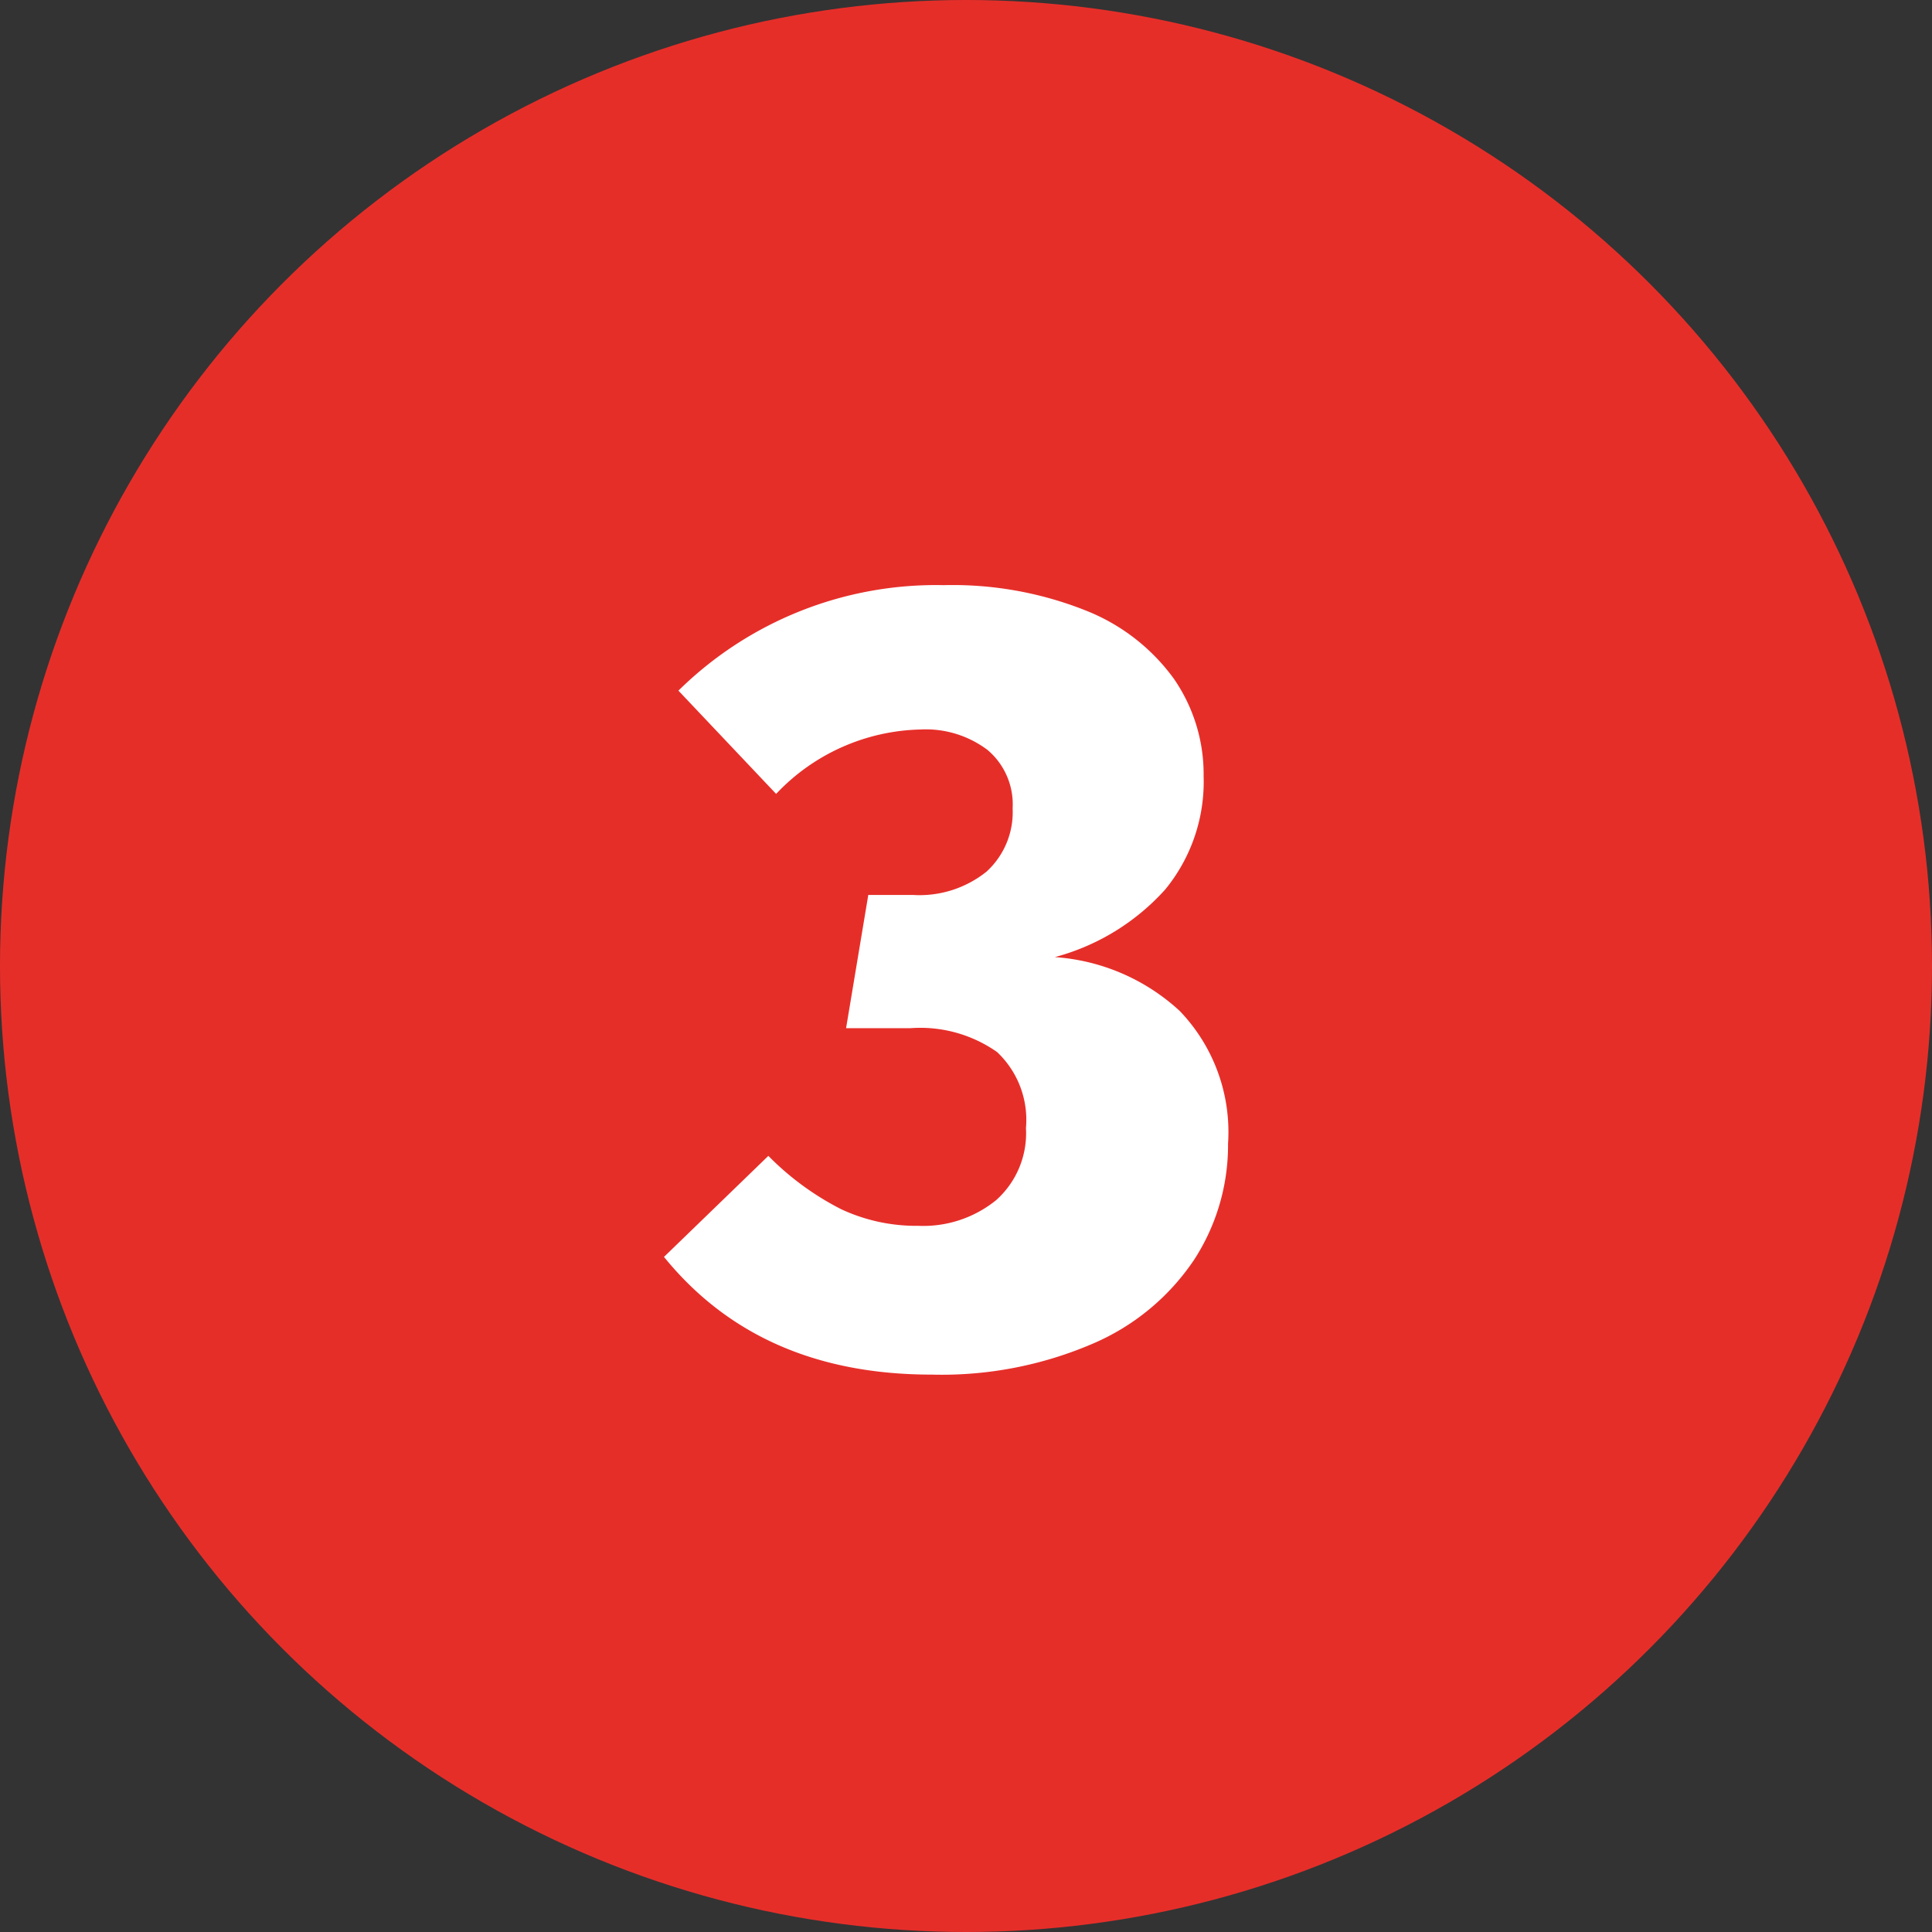
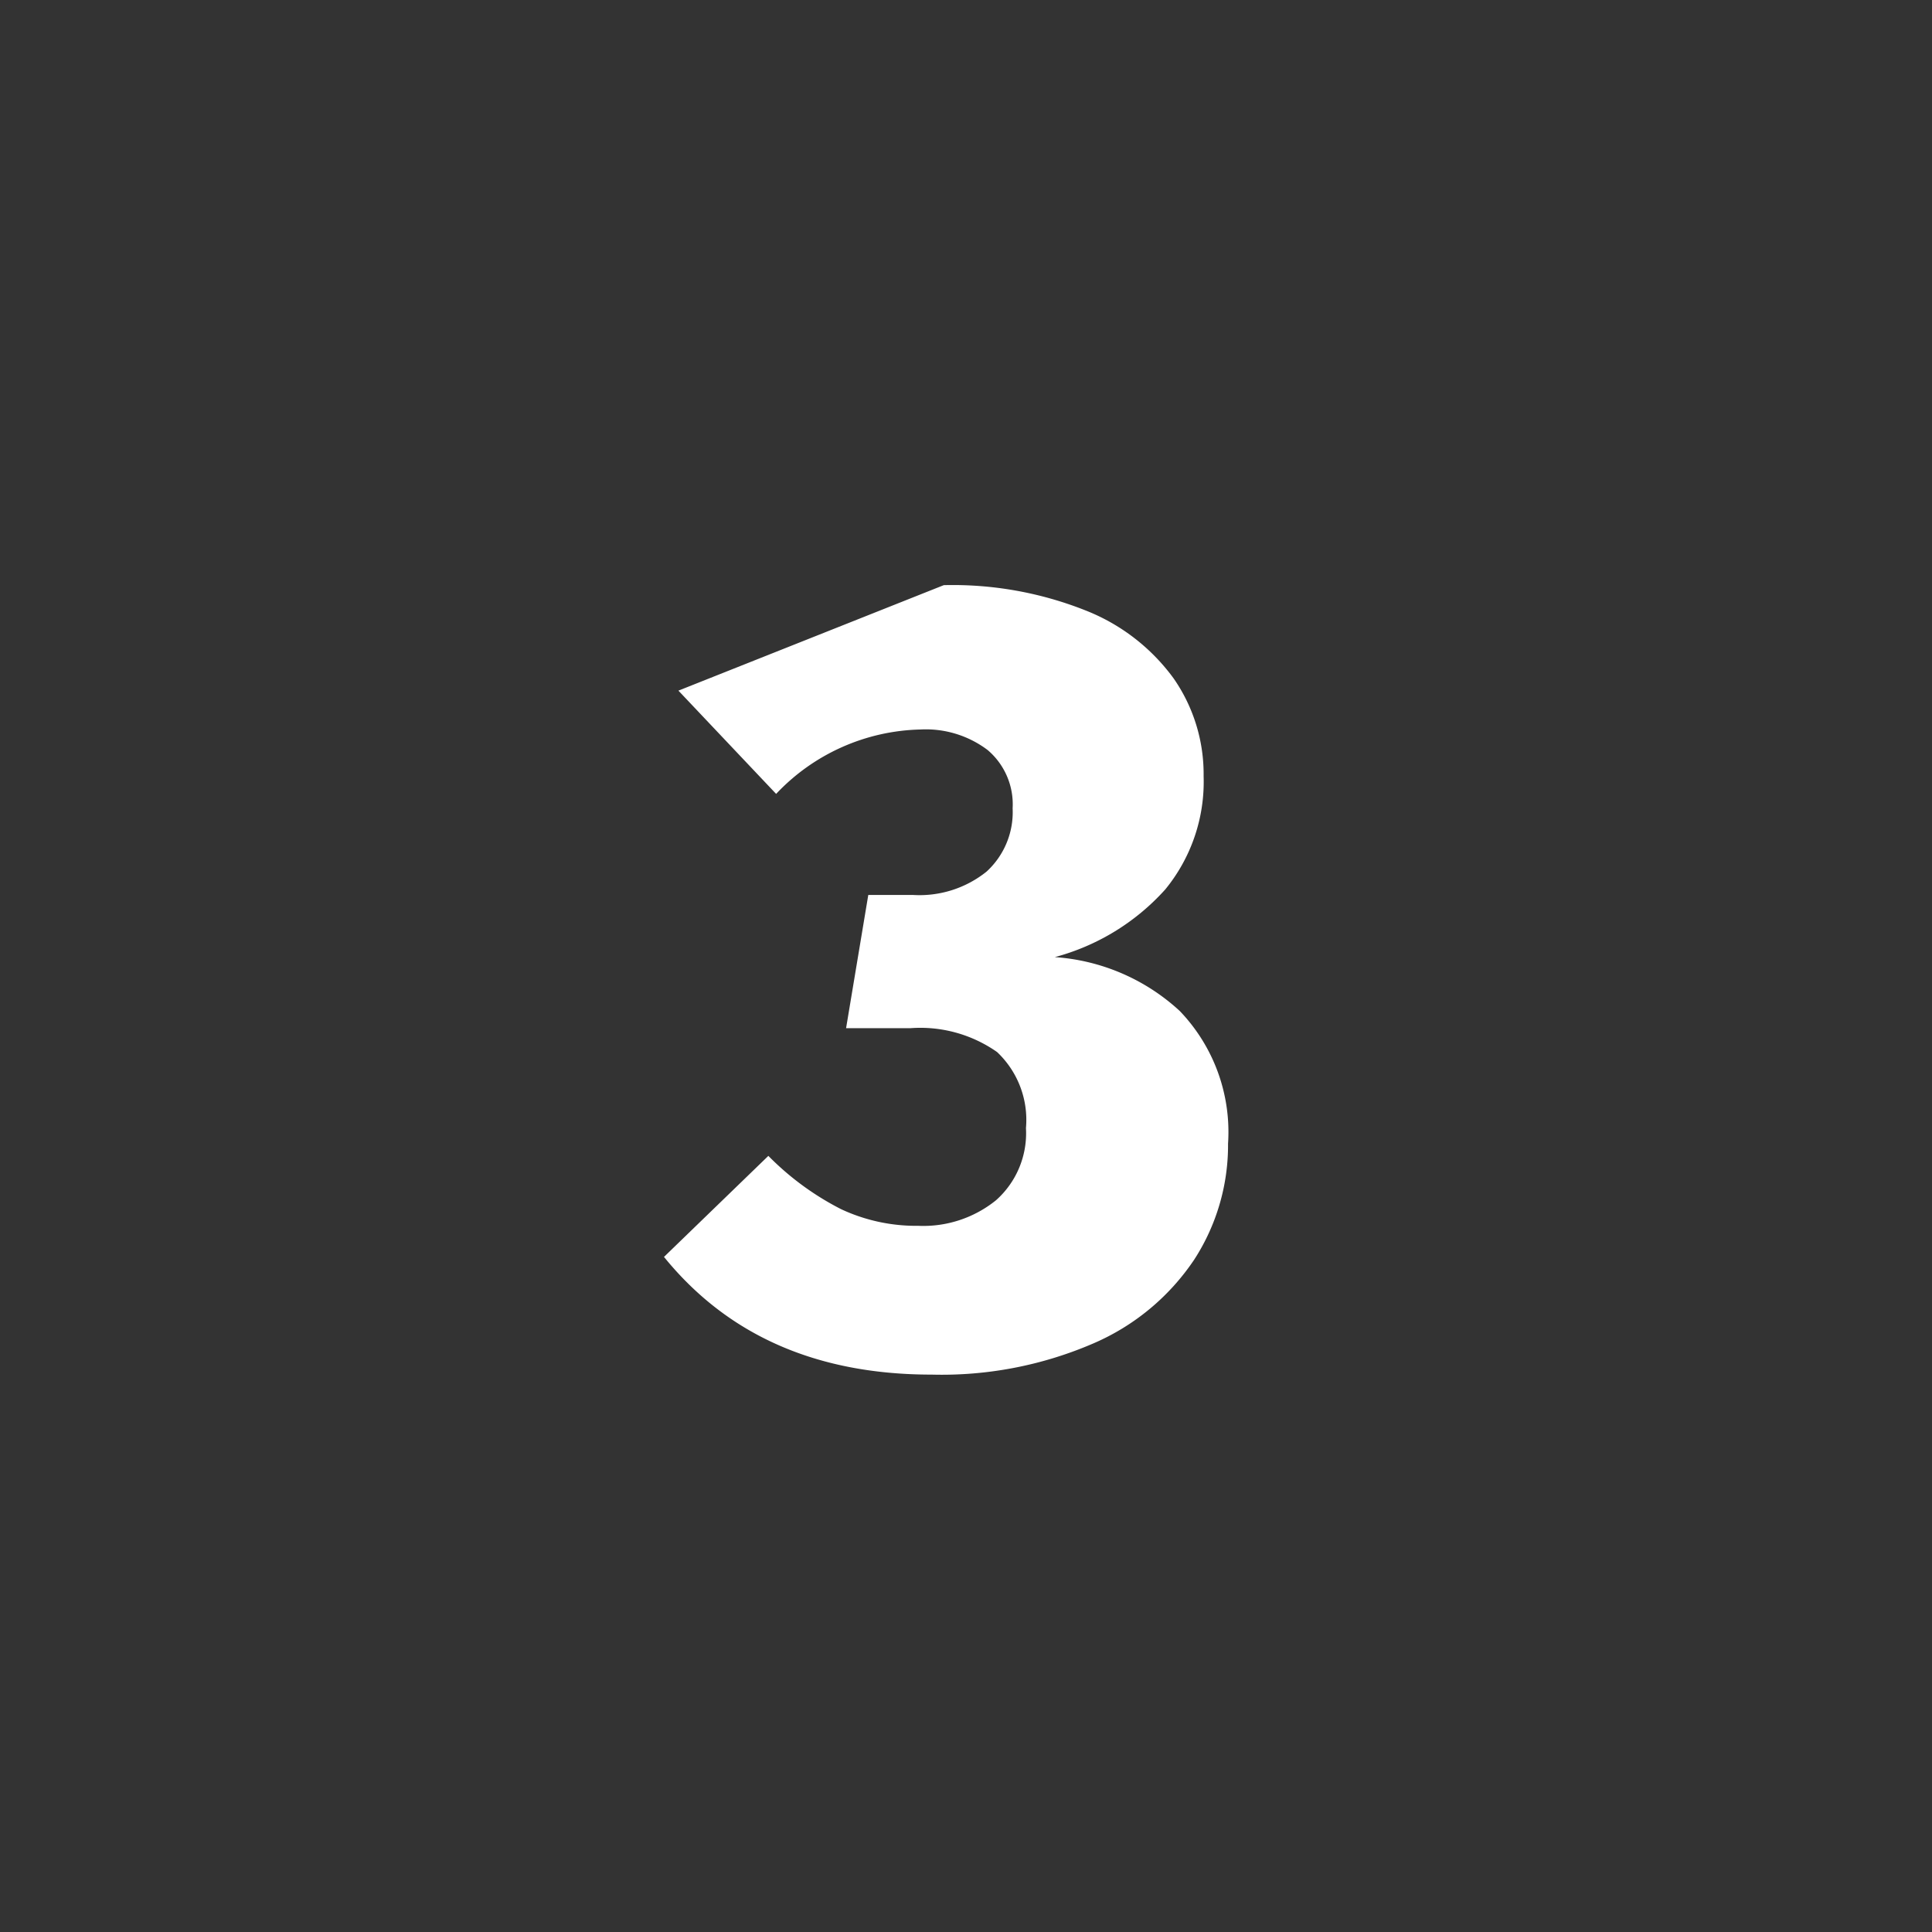
<svg xmlns="http://www.w3.org/2000/svg" width="87" height="87" viewBox="0 0 87 87">
  <rect x="0" y="0" width="87" height="87" fill="#333333" stroke="none" />
  <g id="Group_3" data-name="Group 3" transform="translate(-1007 -679)">
-     <circle id="Ellipse_3" data-name="Ellipse 3" cx="43.5" cy="43.5" r="43.5" transform="translate(1007 679)" fill="#e62e29" />
-     <path id="Path_3" data-name="Path 3" d="M42.5,12.35a16.2,16.2,0,0,1,6.35,1.125,8.957,8.957,0,0,1,4,3.075,7.548,7.548,0,0,1,1.35,4.4,7.65,7.65,0,0,1-1.725,5.1A10.233,10.233,0,0,1,47.5,29.1a9.229,9.229,0,0,1,5.625,2.425A7.87,7.87,0,0,1,55.3,37.5a9.475,9.475,0,0,1-1.525,5.225,10.425,10.425,0,0,1-4.55,3.775,17.219,17.219,0,0,1-7.275,1.4q-7.75,0-12.05-5.3l4.7-4.55a12.647,12.647,0,0,0,3.275,2.4,7.979,7.979,0,0,0,3.475.75,5.21,5.21,0,0,0,3.5-1.15A4.036,4.036,0,0,0,46.2,36.8a4.2,4.2,0,0,0-1.3-3.425A6.015,6.015,0,0,0,41,32.3H38.1l1-6h2a4.823,4.823,0,0,0,3.325-1.05A3.629,3.629,0,0,0,45.6,22.4a3.206,3.206,0,0,0-1.125-2.625,4.618,4.618,0,0,0-3.025-.925,9.216,9.216,0,0,0-6.5,2.9l-4.4-4.65A16.525,16.525,0,0,1,42.5,12.35Z" transform="translate(1007 693)" fill="#fff" />
+     <path id="Path_3" data-name="Path 3" d="M42.5,12.35a16.2,16.2,0,0,1,6.35,1.125,8.957,8.957,0,0,1,4,3.075,7.548,7.548,0,0,1,1.35,4.4,7.65,7.65,0,0,1-1.725,5.1A10.233,10.233,0,0,1,47.5,29.1a9.229,9.229,0,0,1,5.625,2.425A7.87,7.87,0,0,1,55.3,37.5a9.475,9.475,0,0,1-1.525,5.225,10.425,10.425,0,0,1-4.55,3.775,17.219,17.219,0,0,1-7.275,1.4q-7.75,0-12.05-5.3l4.7-4.55a12.647,12.647,0,0,0,3.275,2.4,7.979,7.979,0,0,0,3.475.75,5.21,5.21,0,0,0,3.5-1.15A4.036,4.036,0,0,0,46.2,36.8a4.2,4.2,0,0,0-1.3-3.425A6.015,6.015,0,0,0,41,32.3H38.1l1-6h2a4.823,4.823,0,0,0,3.325-1.05A3.629,3.629,0,0,0,45.6,22.4a3.206,3.206,0,0,0-1.125-2.625,4.618,4.618,0,0,0-3.025-.925,9.216,9.216,0,0,0-6.5,2.9l-4.4-4.65Z" transform="translate(1007 693)" fill="#fff" />
  </g>
</svg>